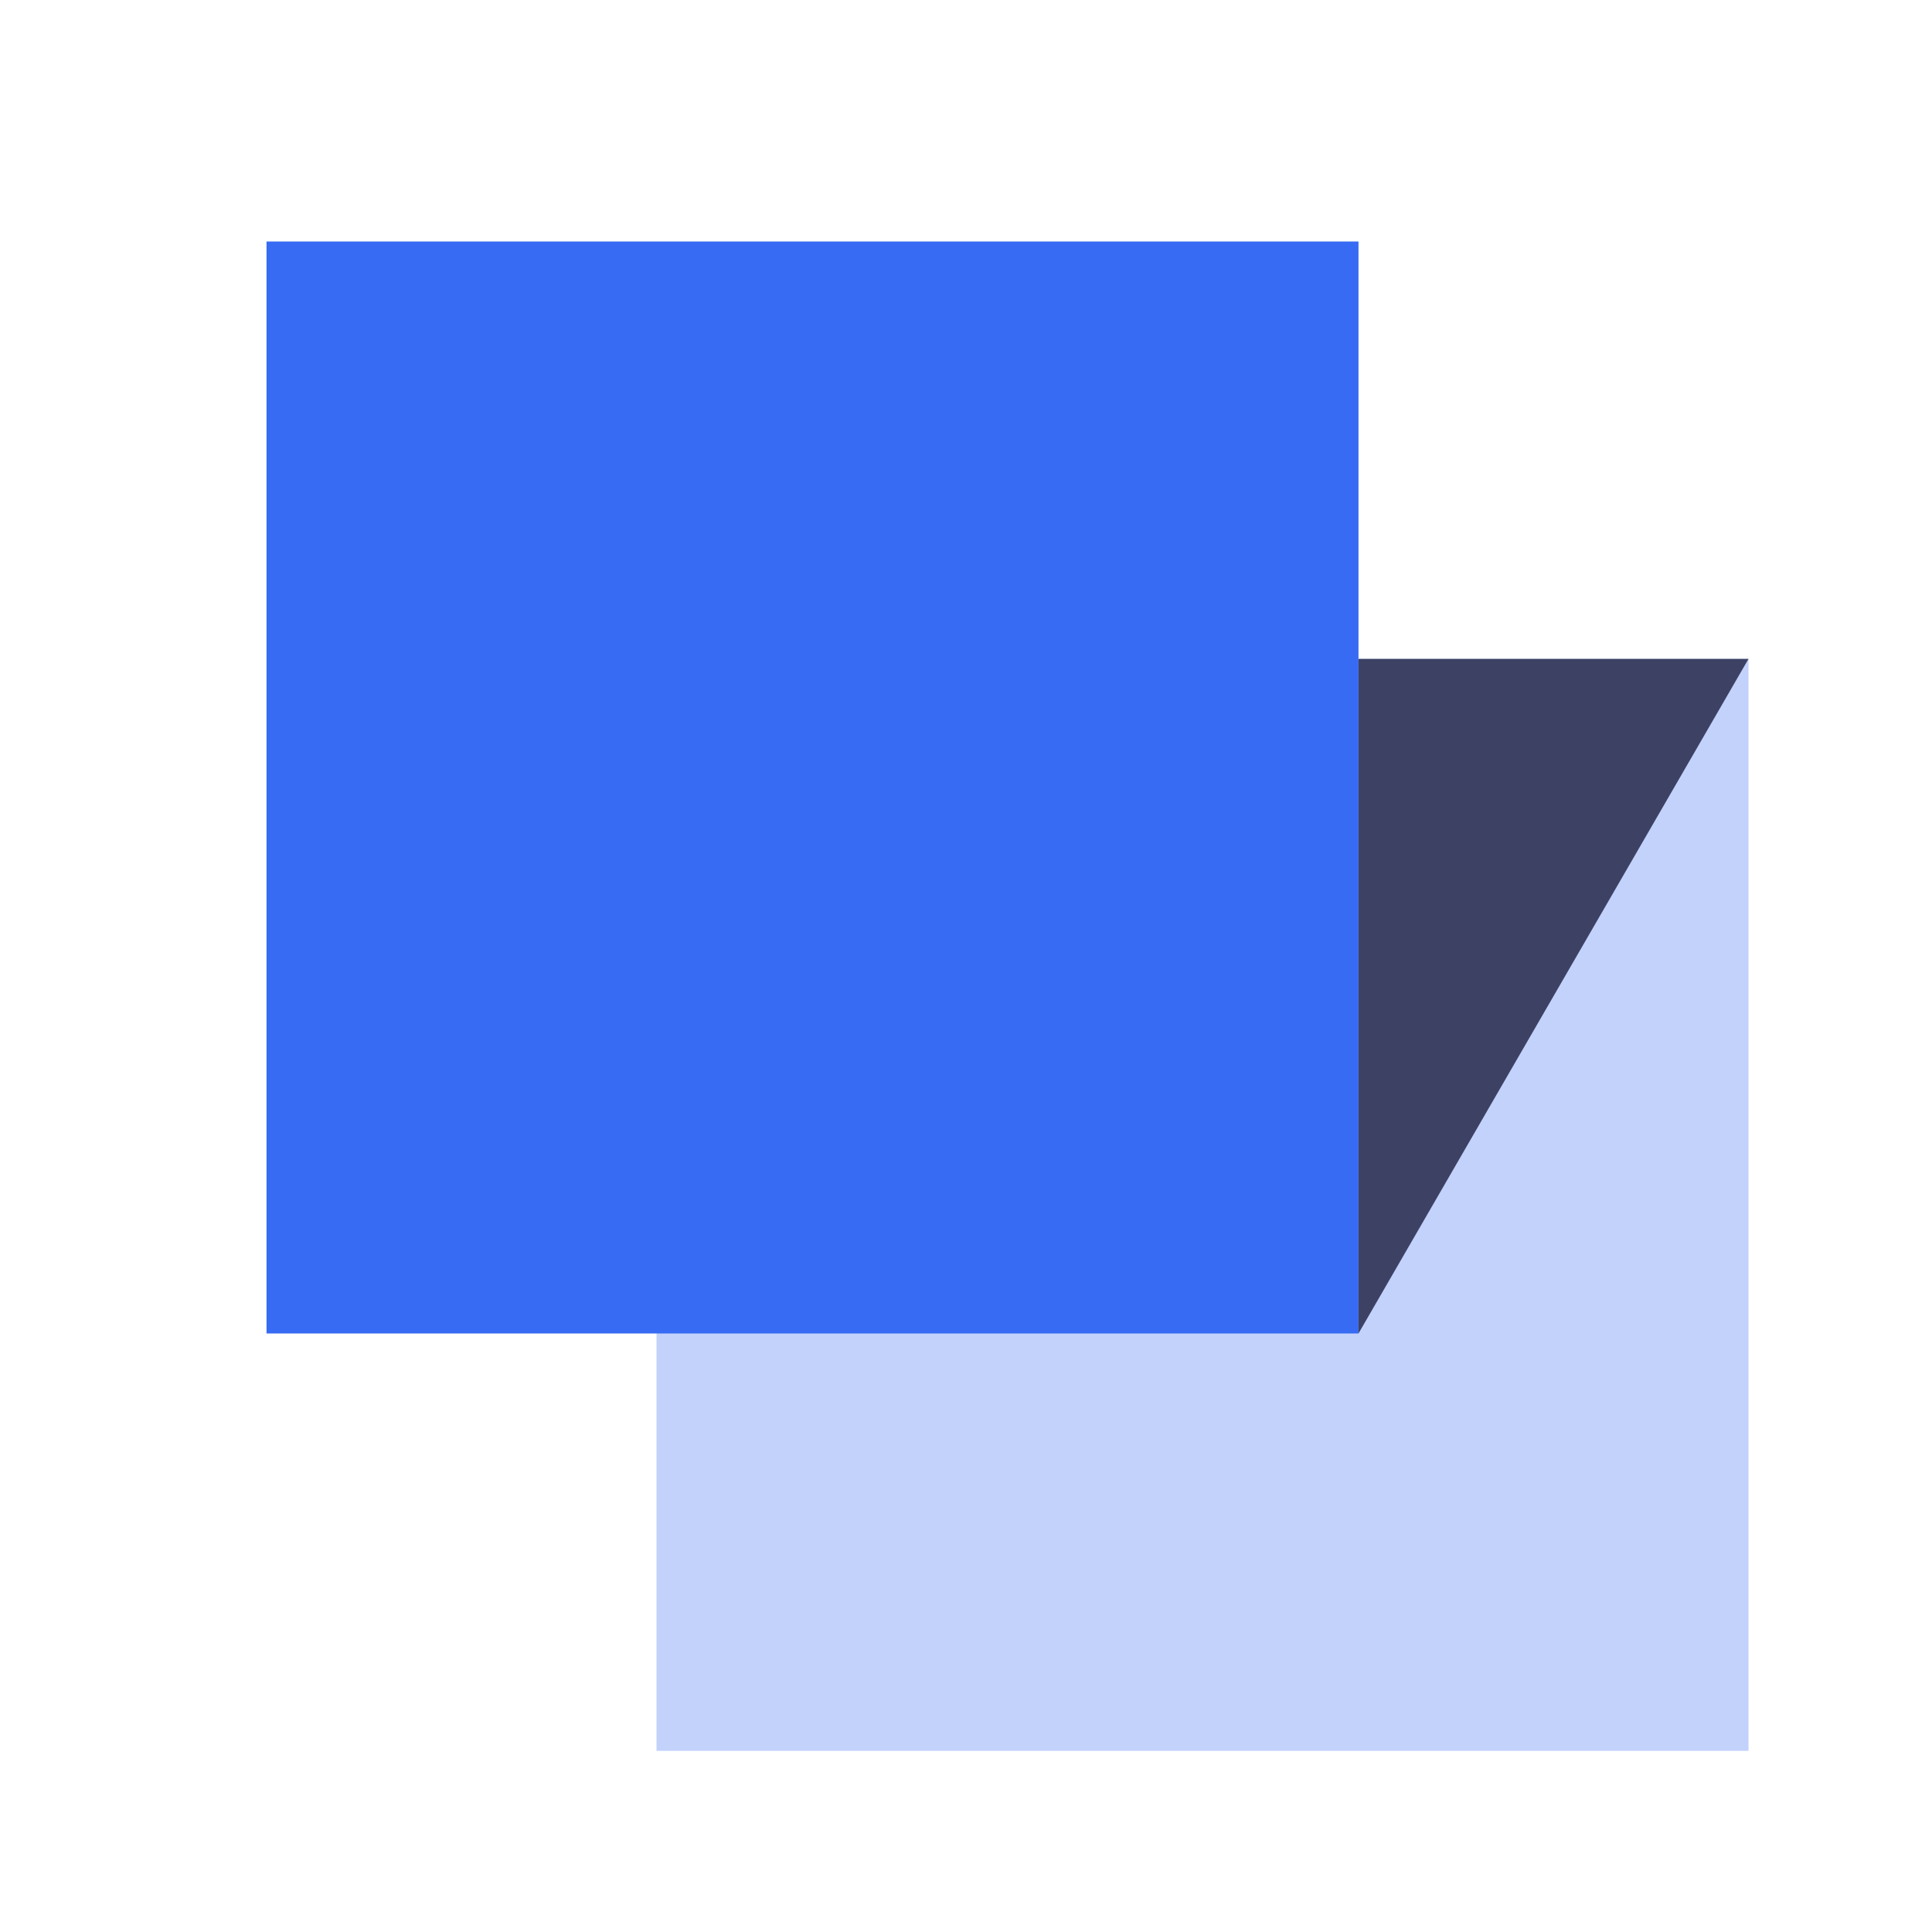
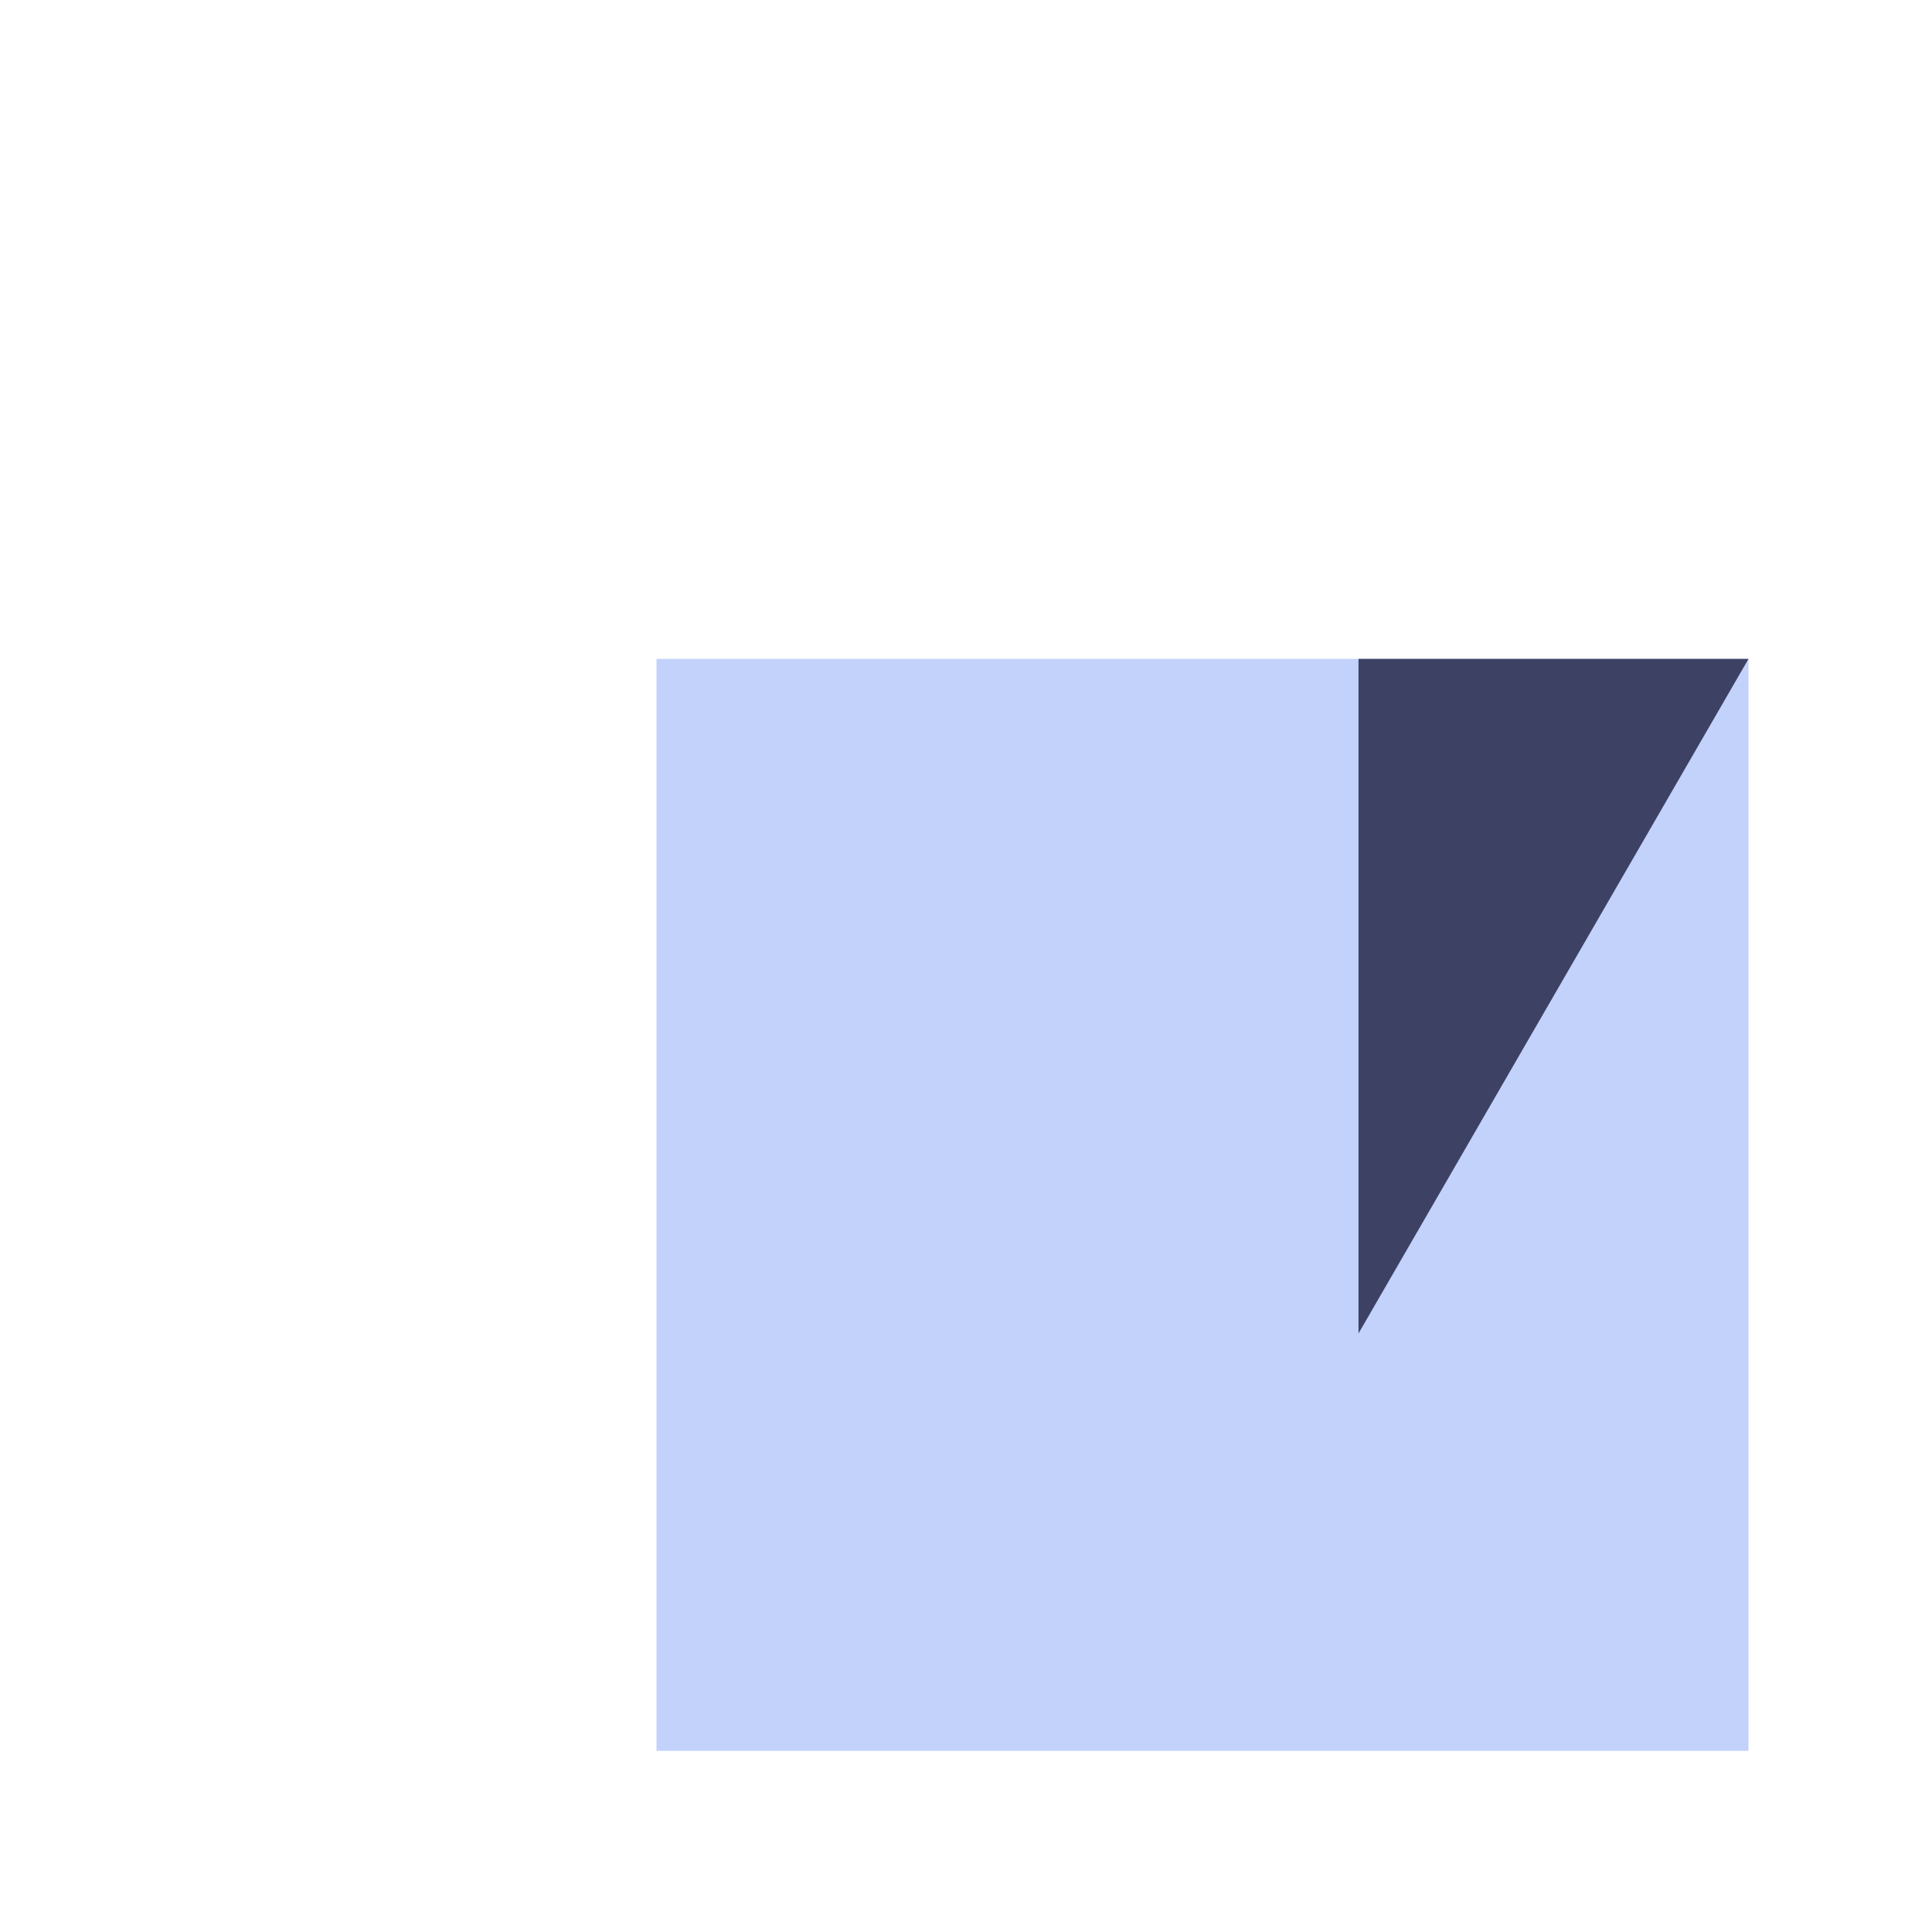
<svg xmlns="http://www.w3.org/2000/svg" t="1751707498970" class="icon" viewBox="0 0 1024 1024" version="1.1" p-id="34923" width="32" height="32">
  <path d="M347.97 349.23h578.77V928H347.97z" fill="#C3D2FB" p-id="34924" />
-   <path d="M141.26 128h578.77v578.77H141.26z" fill="#386BF3" p-id="34925" />
  <path d="M926.74 349.23H720.03v357.54z" fill="#3D4265" p-id="34926" />
</svg>